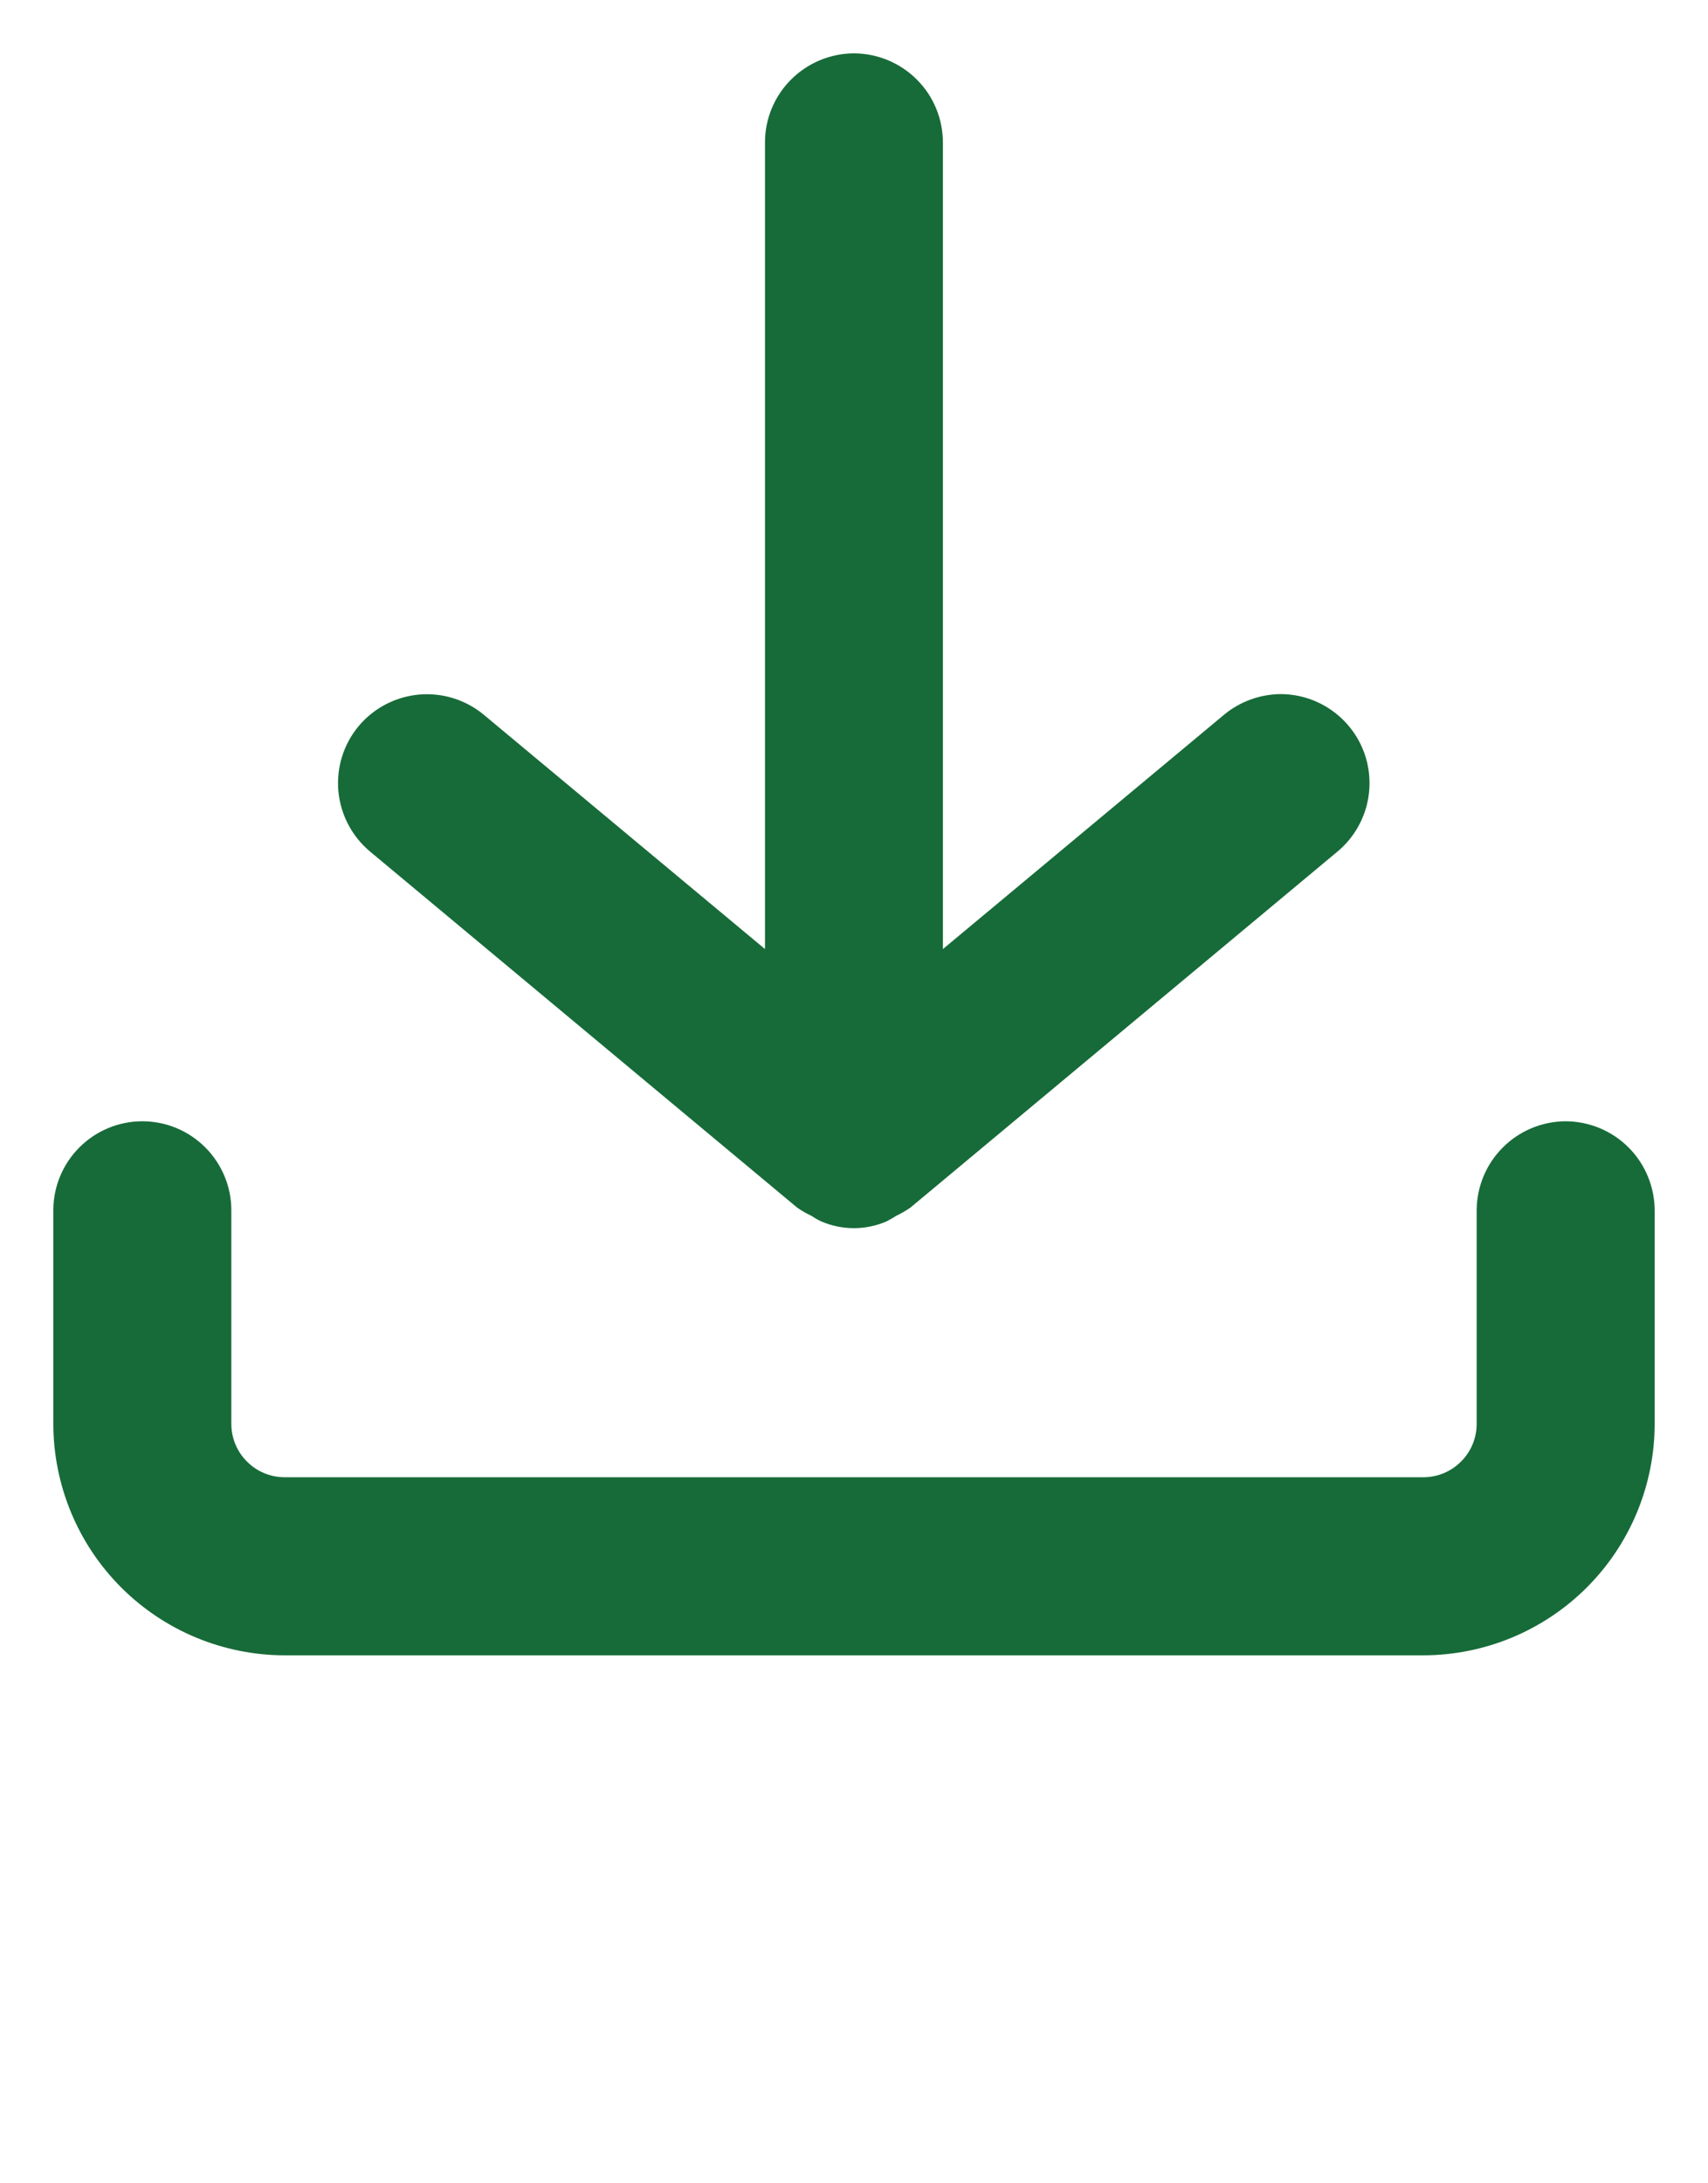
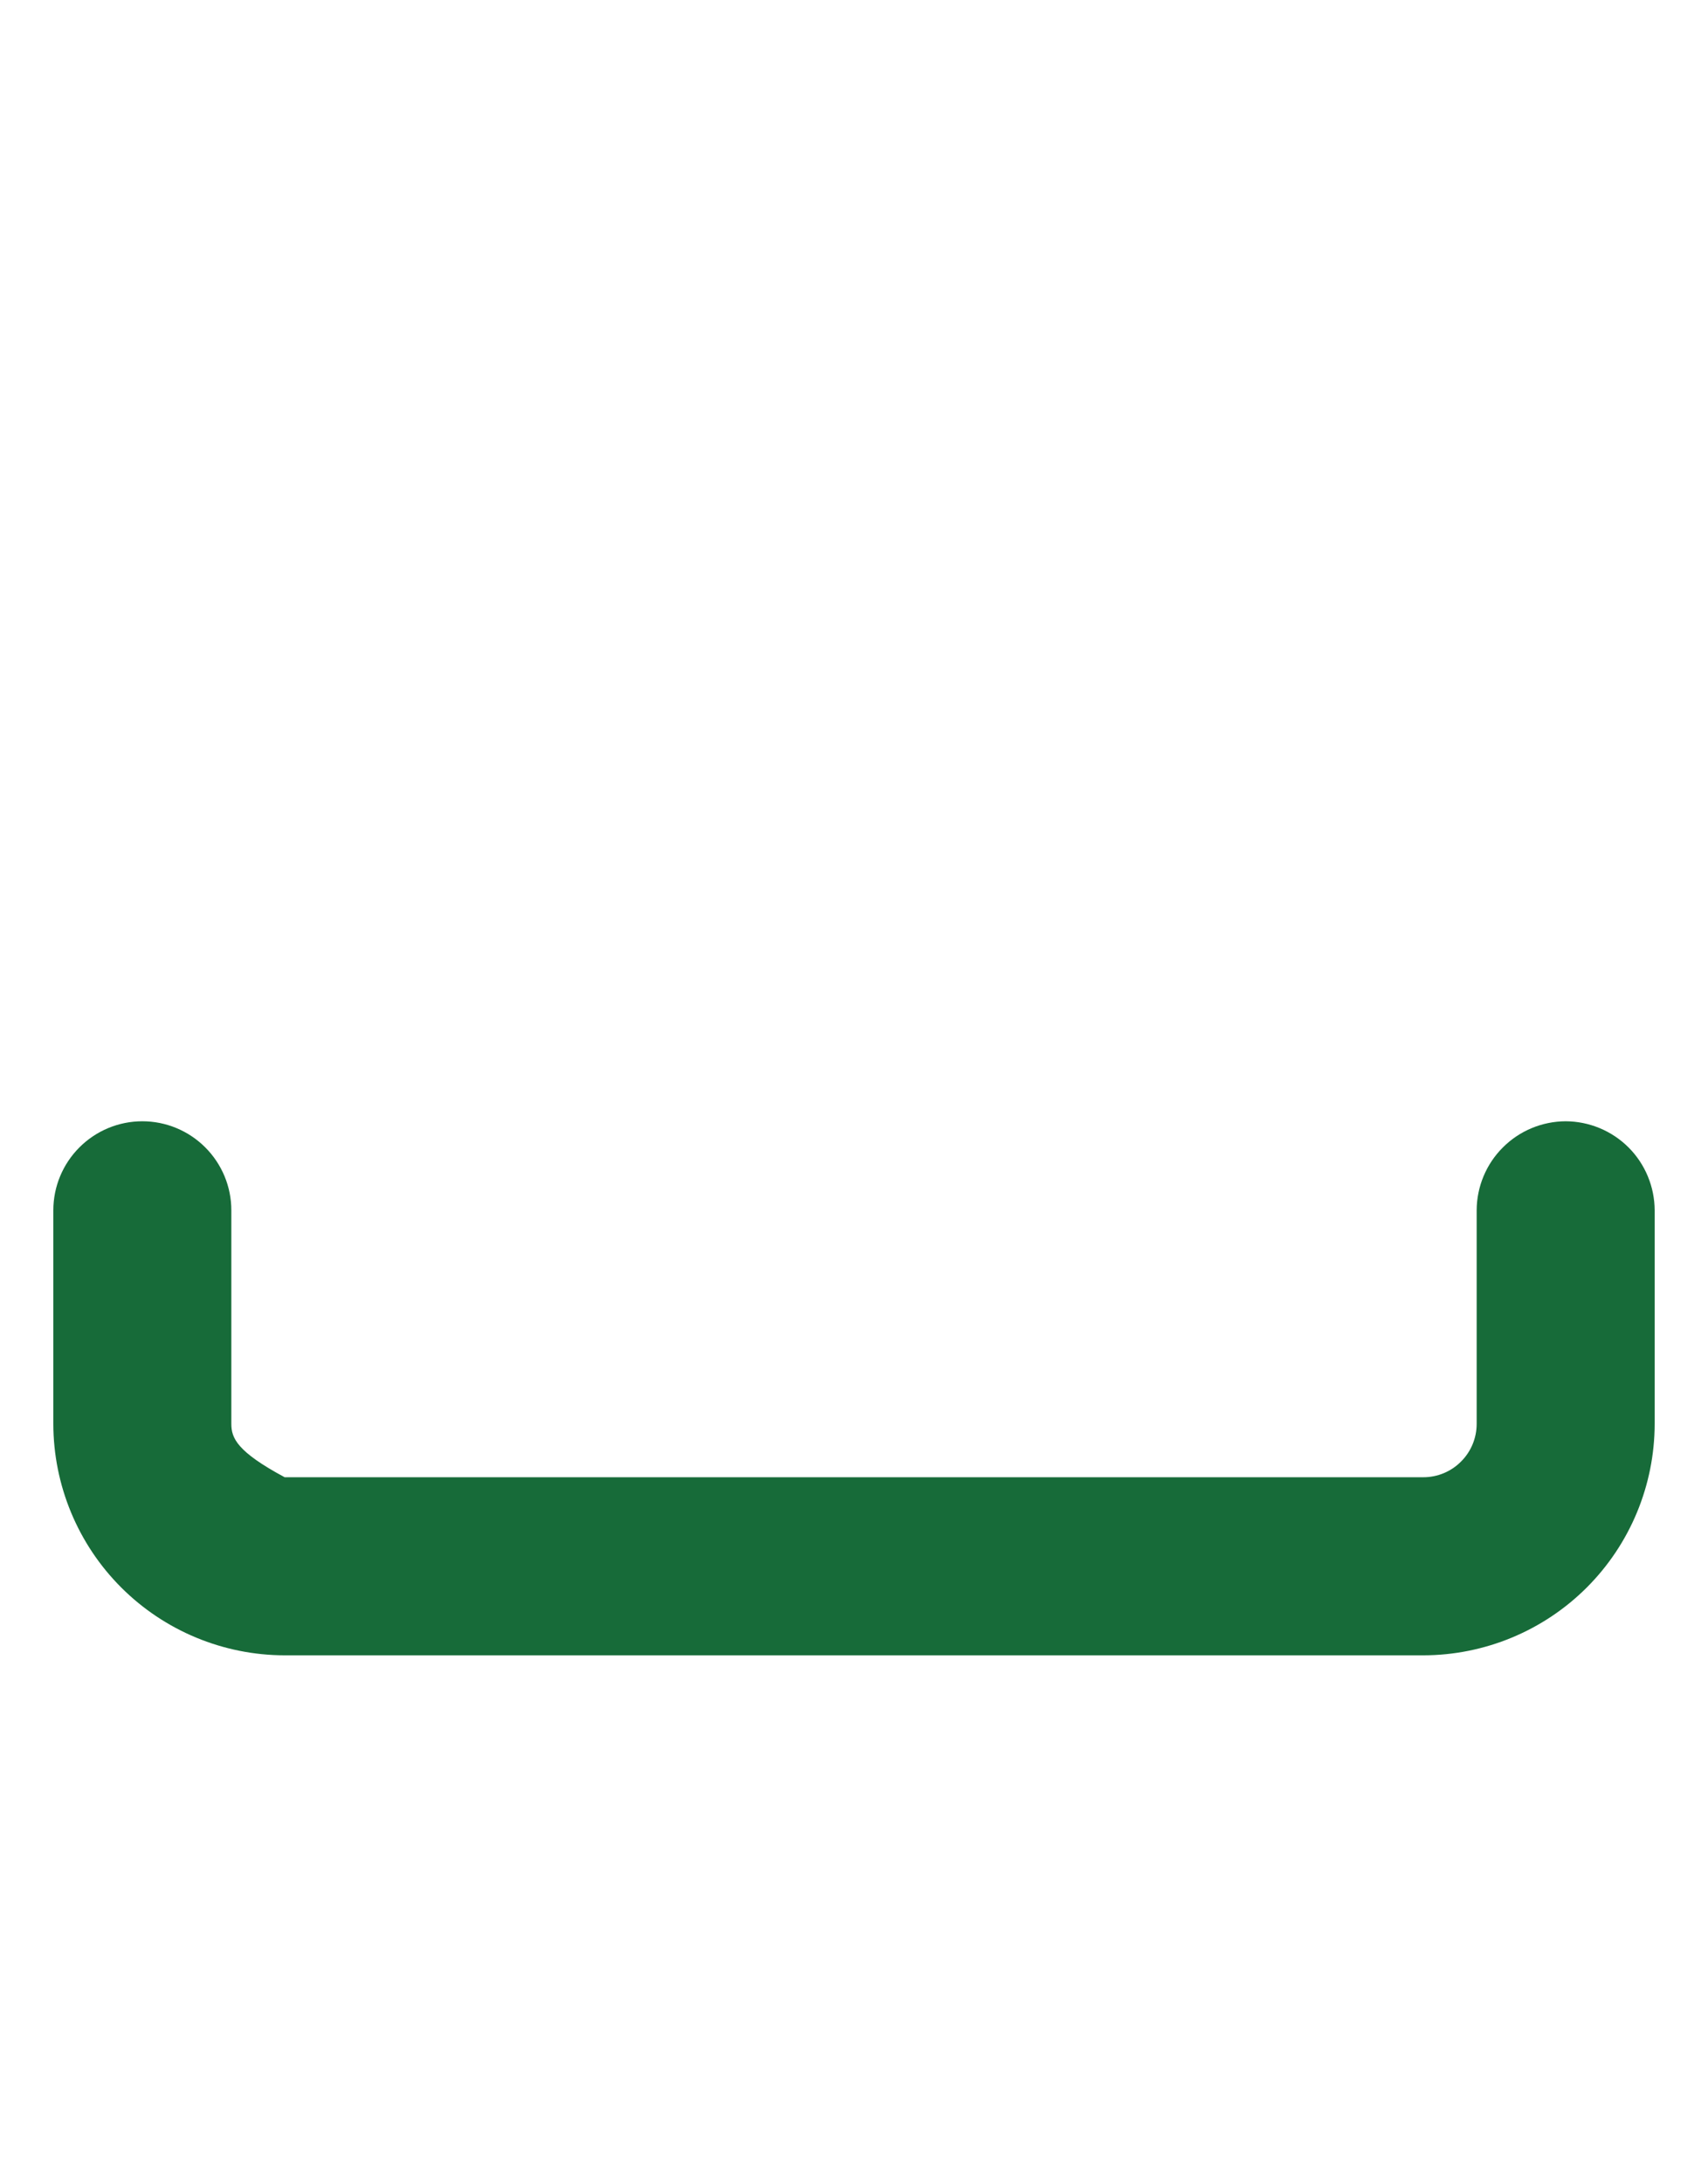
<svg xmlns="http://www.w3.org/2000/svg" width="18" height="23" viewBox="0 0 18 23" fill="none">
-   <path d="M16.5 11.812C16.252 11.813 16.013 11.912 15.838 12.088C15.662 12.263 15.563 12.502 15.562 12.75V15C15.562 15.149 15.503 15.292 15.397 15.397C15.292 15.503 15.149 15.562 15 15.562H3C2.851 15.562 2.708 15.503 2.603 15.397C2.497 15.292 2.438 15.149 2.438 15V12.75C2.438 12.501 2.339 12.263 2.163 12.087C1.987 11.911 1.749 11.812 1.5 11.812C1.251 11.812 1.013 11.911 0.837 12.087C0.661 12.263 0.562 12.501 0.562 12.75V15C0.563 15.646 0.82 16.266 1.277 16.723C1.734 17.18 2.354 17.437 3 17.438H15C15.646 17.437 16.266 17.18 16.723 16.723C17.18 16.266 17.437 15.646 17.438 15V12.75C17.437 12.502 17.338 12.263 17.163 12.088C16.987 11.912 16.748 11.813 16.5 11.812Z" fill="#176B39" />
-   <path d="M8.999 0.562C8.751 0.563 8.513 0.662 8.337 0.838C8.161 1.013 8.062 1.251 8.062 1.5V9.998L5.099 7.53C4.908 7.371 4.662 7.295 4.415 7.317C4.167 7.34 3.939 7.459 3.779 7.65C3.62 7.841 3.544 8.087 3.566 8.335C3.589 8.582 3.709 8.811 3.899 8.97L8.399 12.72C8.447 12.754 8.497 12.783 8.549 12.807C8.584 12.83 8.619 12.851 8.657 12.868C8.765 12.914 8.881 12.938 8.998 12.938C9.116 12.938 9.232 12.914 9.34 12.868C9.376 12.85 9.411 12.83 9.445 12.808C9.497 12.783 9.548 12.754 9.595 12.721L14.095 8.971C14.243 8.848 14.349 8.682 14.4 8.497C14.45 8.311 14.443 8.114 14.378 7.933C14.313 7.752 14.193 7.595 14.036 7.484C13.879 7.373 13.692 7.313 13.499 7.312C13.28 7.313 13.068 7.39 12.899 7.53L9.937 9.998V1.5C9.936 1.251 9.838 1.013 9.662 0.838C9.486 0.662 9.248 0.563 8.999 0.562Z" fill="#176B39" />
+   <path d="M16.5 11.812C16.252 11.813 16.013 11.912 15.838 12.088C15.662 12.263 15.563 12.502 15.562 12.75V15C15.562 15.149 15.503 15.292 15.397 15.397C15.292 15.503 15.149 15.562 15 15.562H3C2.497 15.292 2.438 15.149 2.438 15V12.75C2.438 12.501 2.339 12.263 2.163 12.087C1.987 11.911 1.749 11.812 1.5 11.812C1.251 11.812 1.013 11.911 0.837 12.087C0.661 12.263 0.562 12.501 0.562 12.75V15C0.563 15.646 0.82 16.266 1.277 16.723C1.734 17.18 2.354 17.437 3 17.438H15C15.646 17.437 16.266 17.18 16.723 16.723C17.18 16.266 17.437 15.646 17.438 15V12.75C17.437 12.502 17.338 12.263 17.163 12.088C16.987 11.912 16.748 11.813 16.5 11.812Z" fill="#176B39" />
</svg>